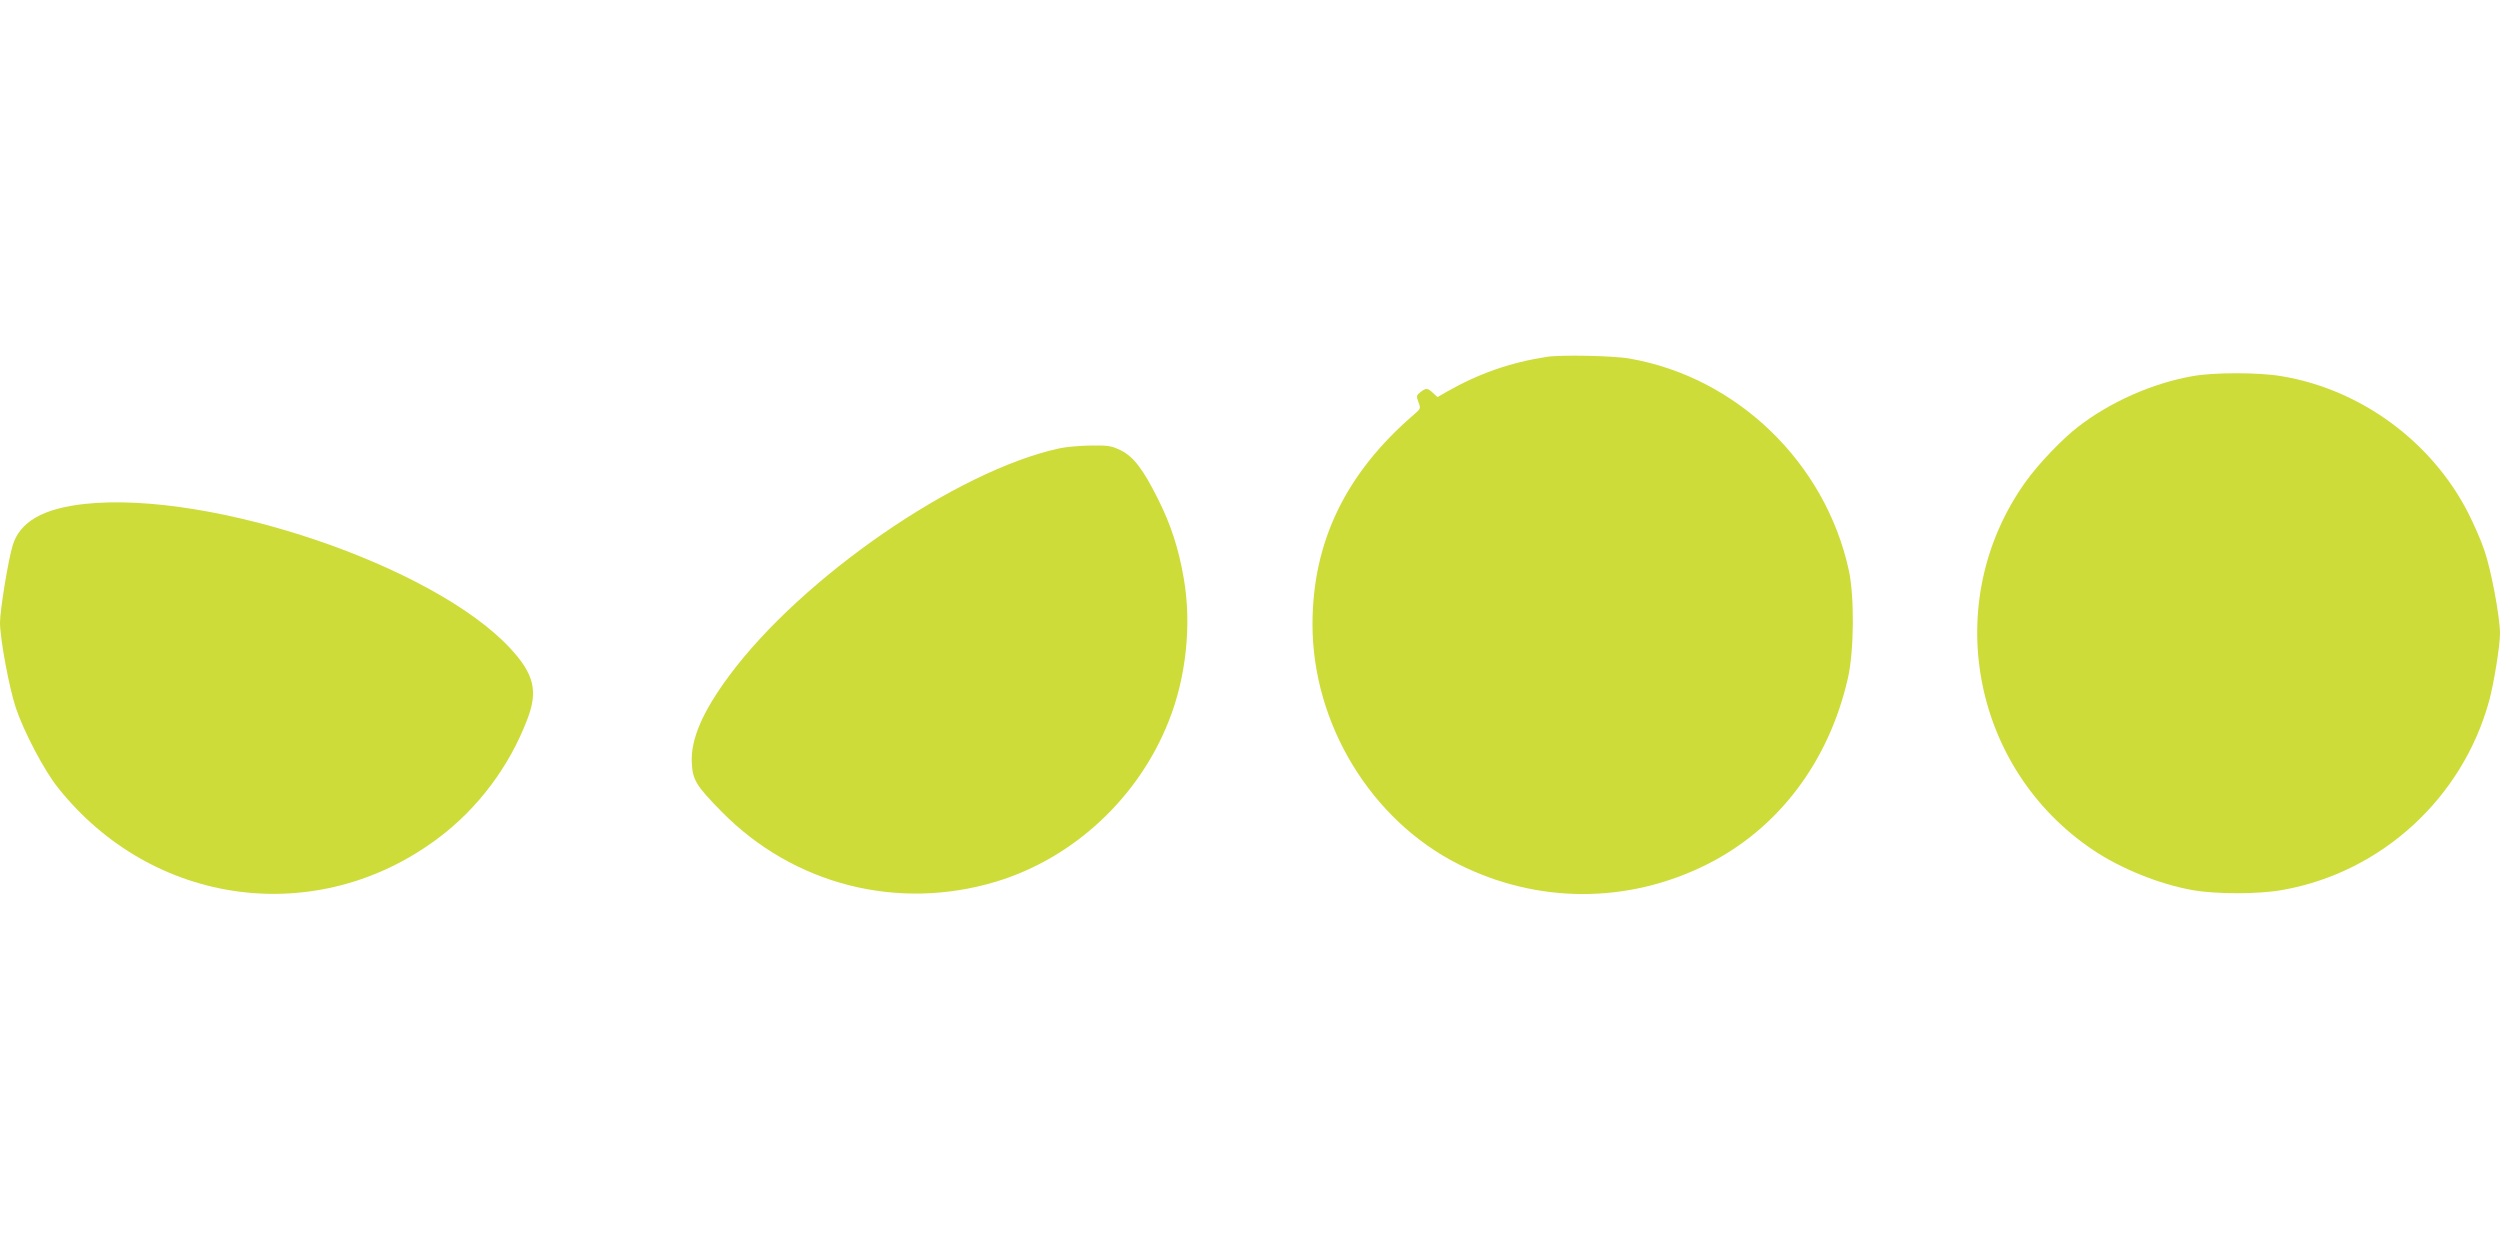
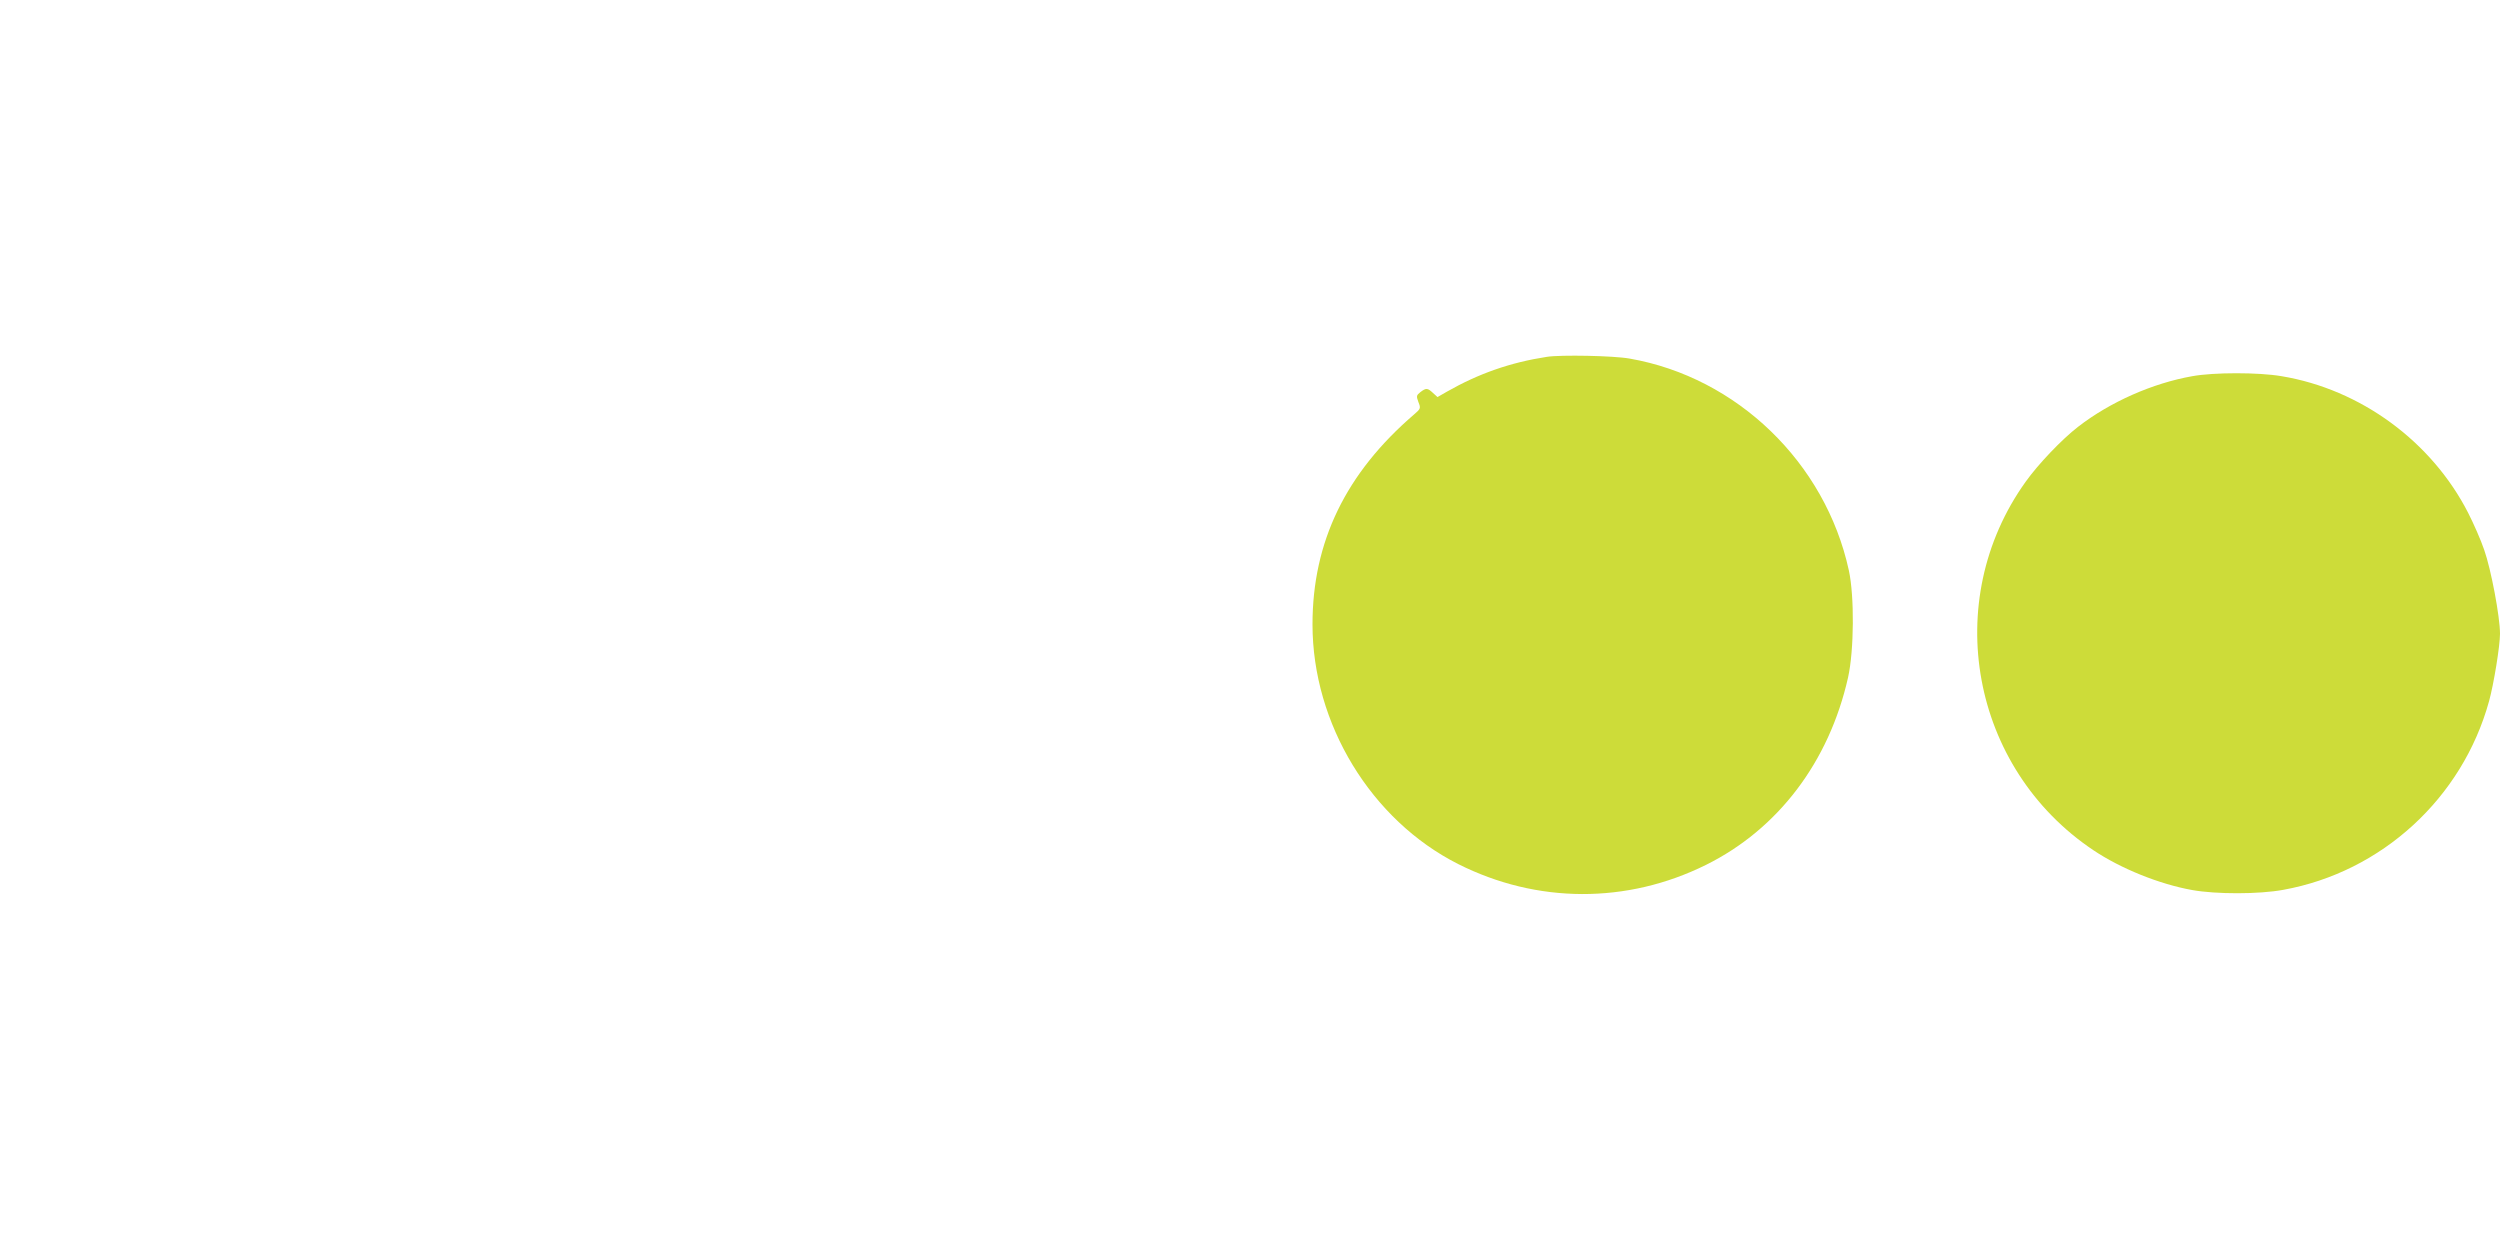
<svg xmlns="http://www.w3.org/2000/svg" version="1.0" width="1280pt" height="640pt" viewBox="0 0 1280 640" preserveAspectRatio="xMidYMid meet">
  <g transform="translate(0,640) scale(0.1,-0.1)" fill="#cddc39" stroke="none">
    <path d="M7920 4573 c-188 -29 -350 -86 -513 -179 l-47 -27 -23 21 c-28 26 -35 27 -65 4 -20 -16 -21 -20 -10 -50 13 -32 12 -35 -22 -64 -350 -301 -520 -652 -520 -1075 0 -509 300 -1002 746 -1227 403 -203 864 -205 1269 -4 369 183 630 528 727 959 31 139 33 417 4 549 -120 551 -572 988 -1122 1084 -82 15 -354 20 -424 9z" />
    <path d="M11225 4474 c-204 -36 -421 -132 -585 -259 -83 -64 -205 -192 -269 -282 -437 -611 -280 -1466 347 -1886 140 -94 338 -174 506 -204 122 -22 342 -22 466 1 504 91 917 469 1054 966 24 87 56 283 56 345 0 87 -46 331 -81 430 -17 50 -54 134 -82 189 -187 366 -551 633 -956 700 -117 20 -346 20 -456 0z" />
-     <path d="M5422 4104 c-525 -115 -1314 -659 -1688 -1163 -138 -186 -198 -327 -192 -446 4 -88 22 -118 153 -251 368 -374 901 -510 1405 -358 396 120 729 429 884 822 89 223 118 495 77 730 -26 152 -66 276 -132 407 -76 152 -124 215 -188 248 -49 24 -64 27 -155 26 -56 -1 -130 -7 -164 -15z" />
-     <path d="M435 3820 c-214 -23 -333 -91 -370 -212 -23 -75 -65 -333 -65 -396 0 -81 47 -335 81 -436 41 -122 144 -319 215 -408 485 -611 1330 -723 1948 -259 203 152 364 367 455 606 57 146 36 234 -87 366 -390 421 -1528 808 -2177 739z" />
  </g>
</svg>